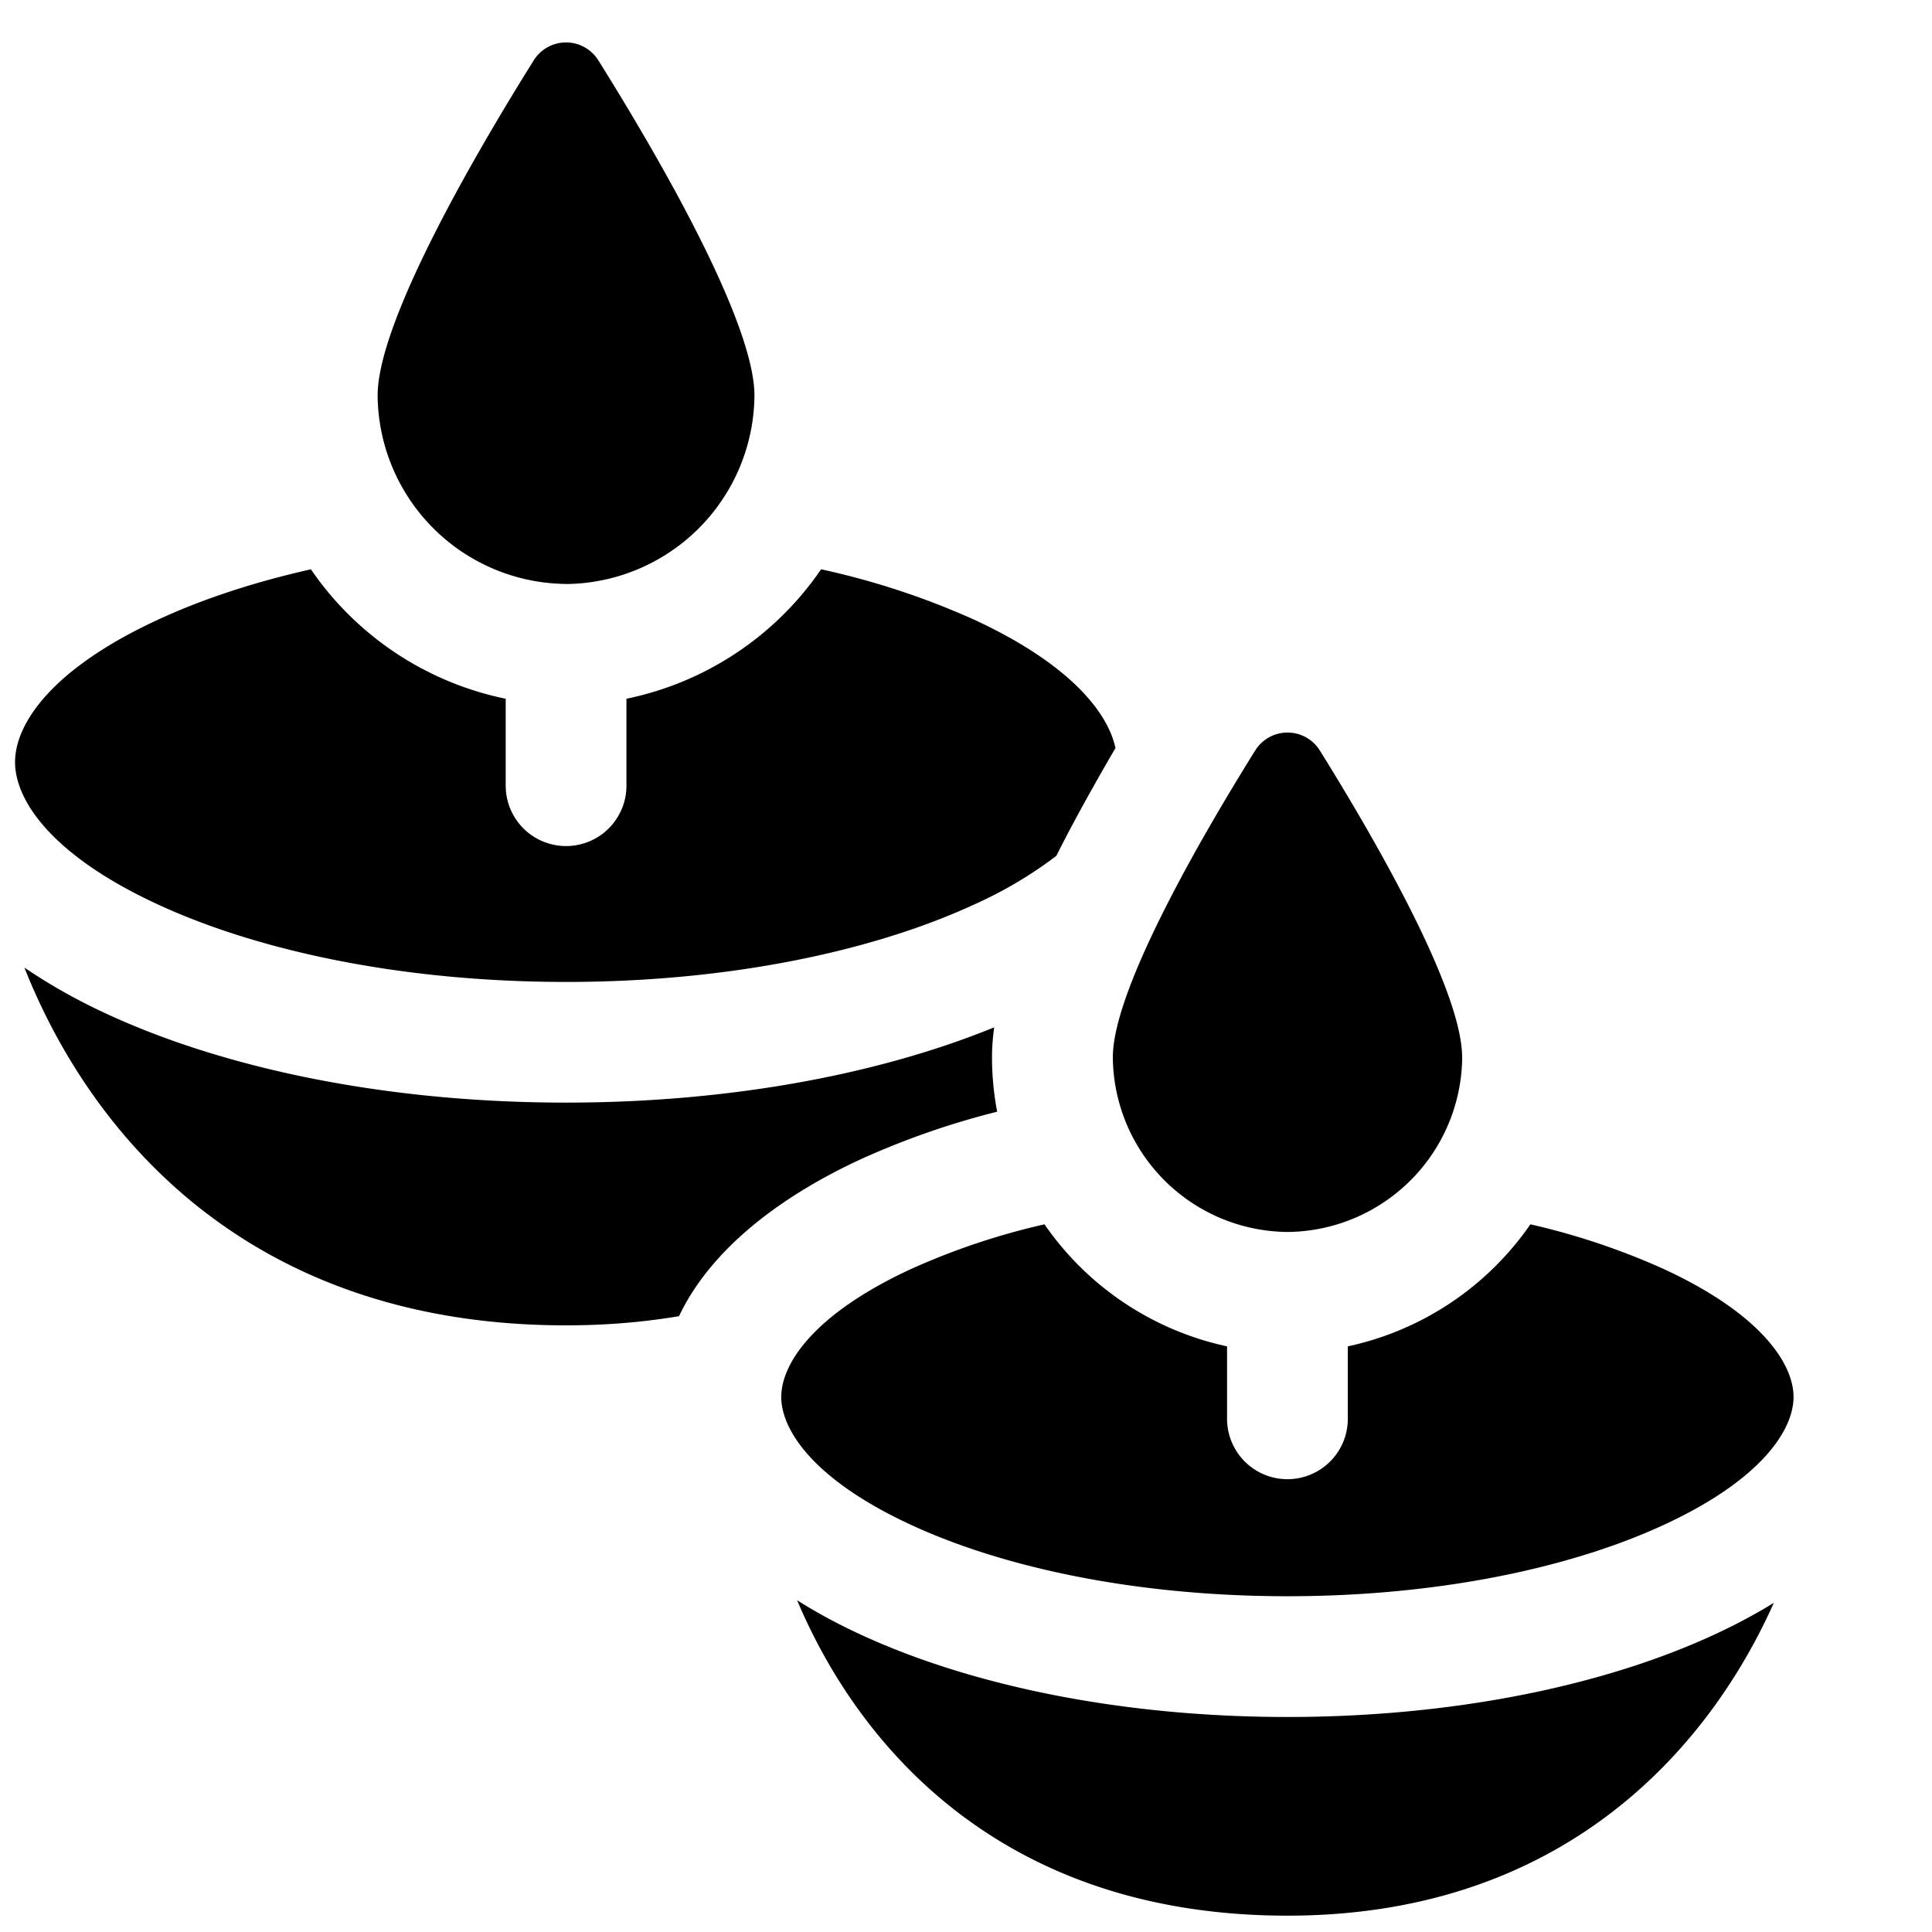
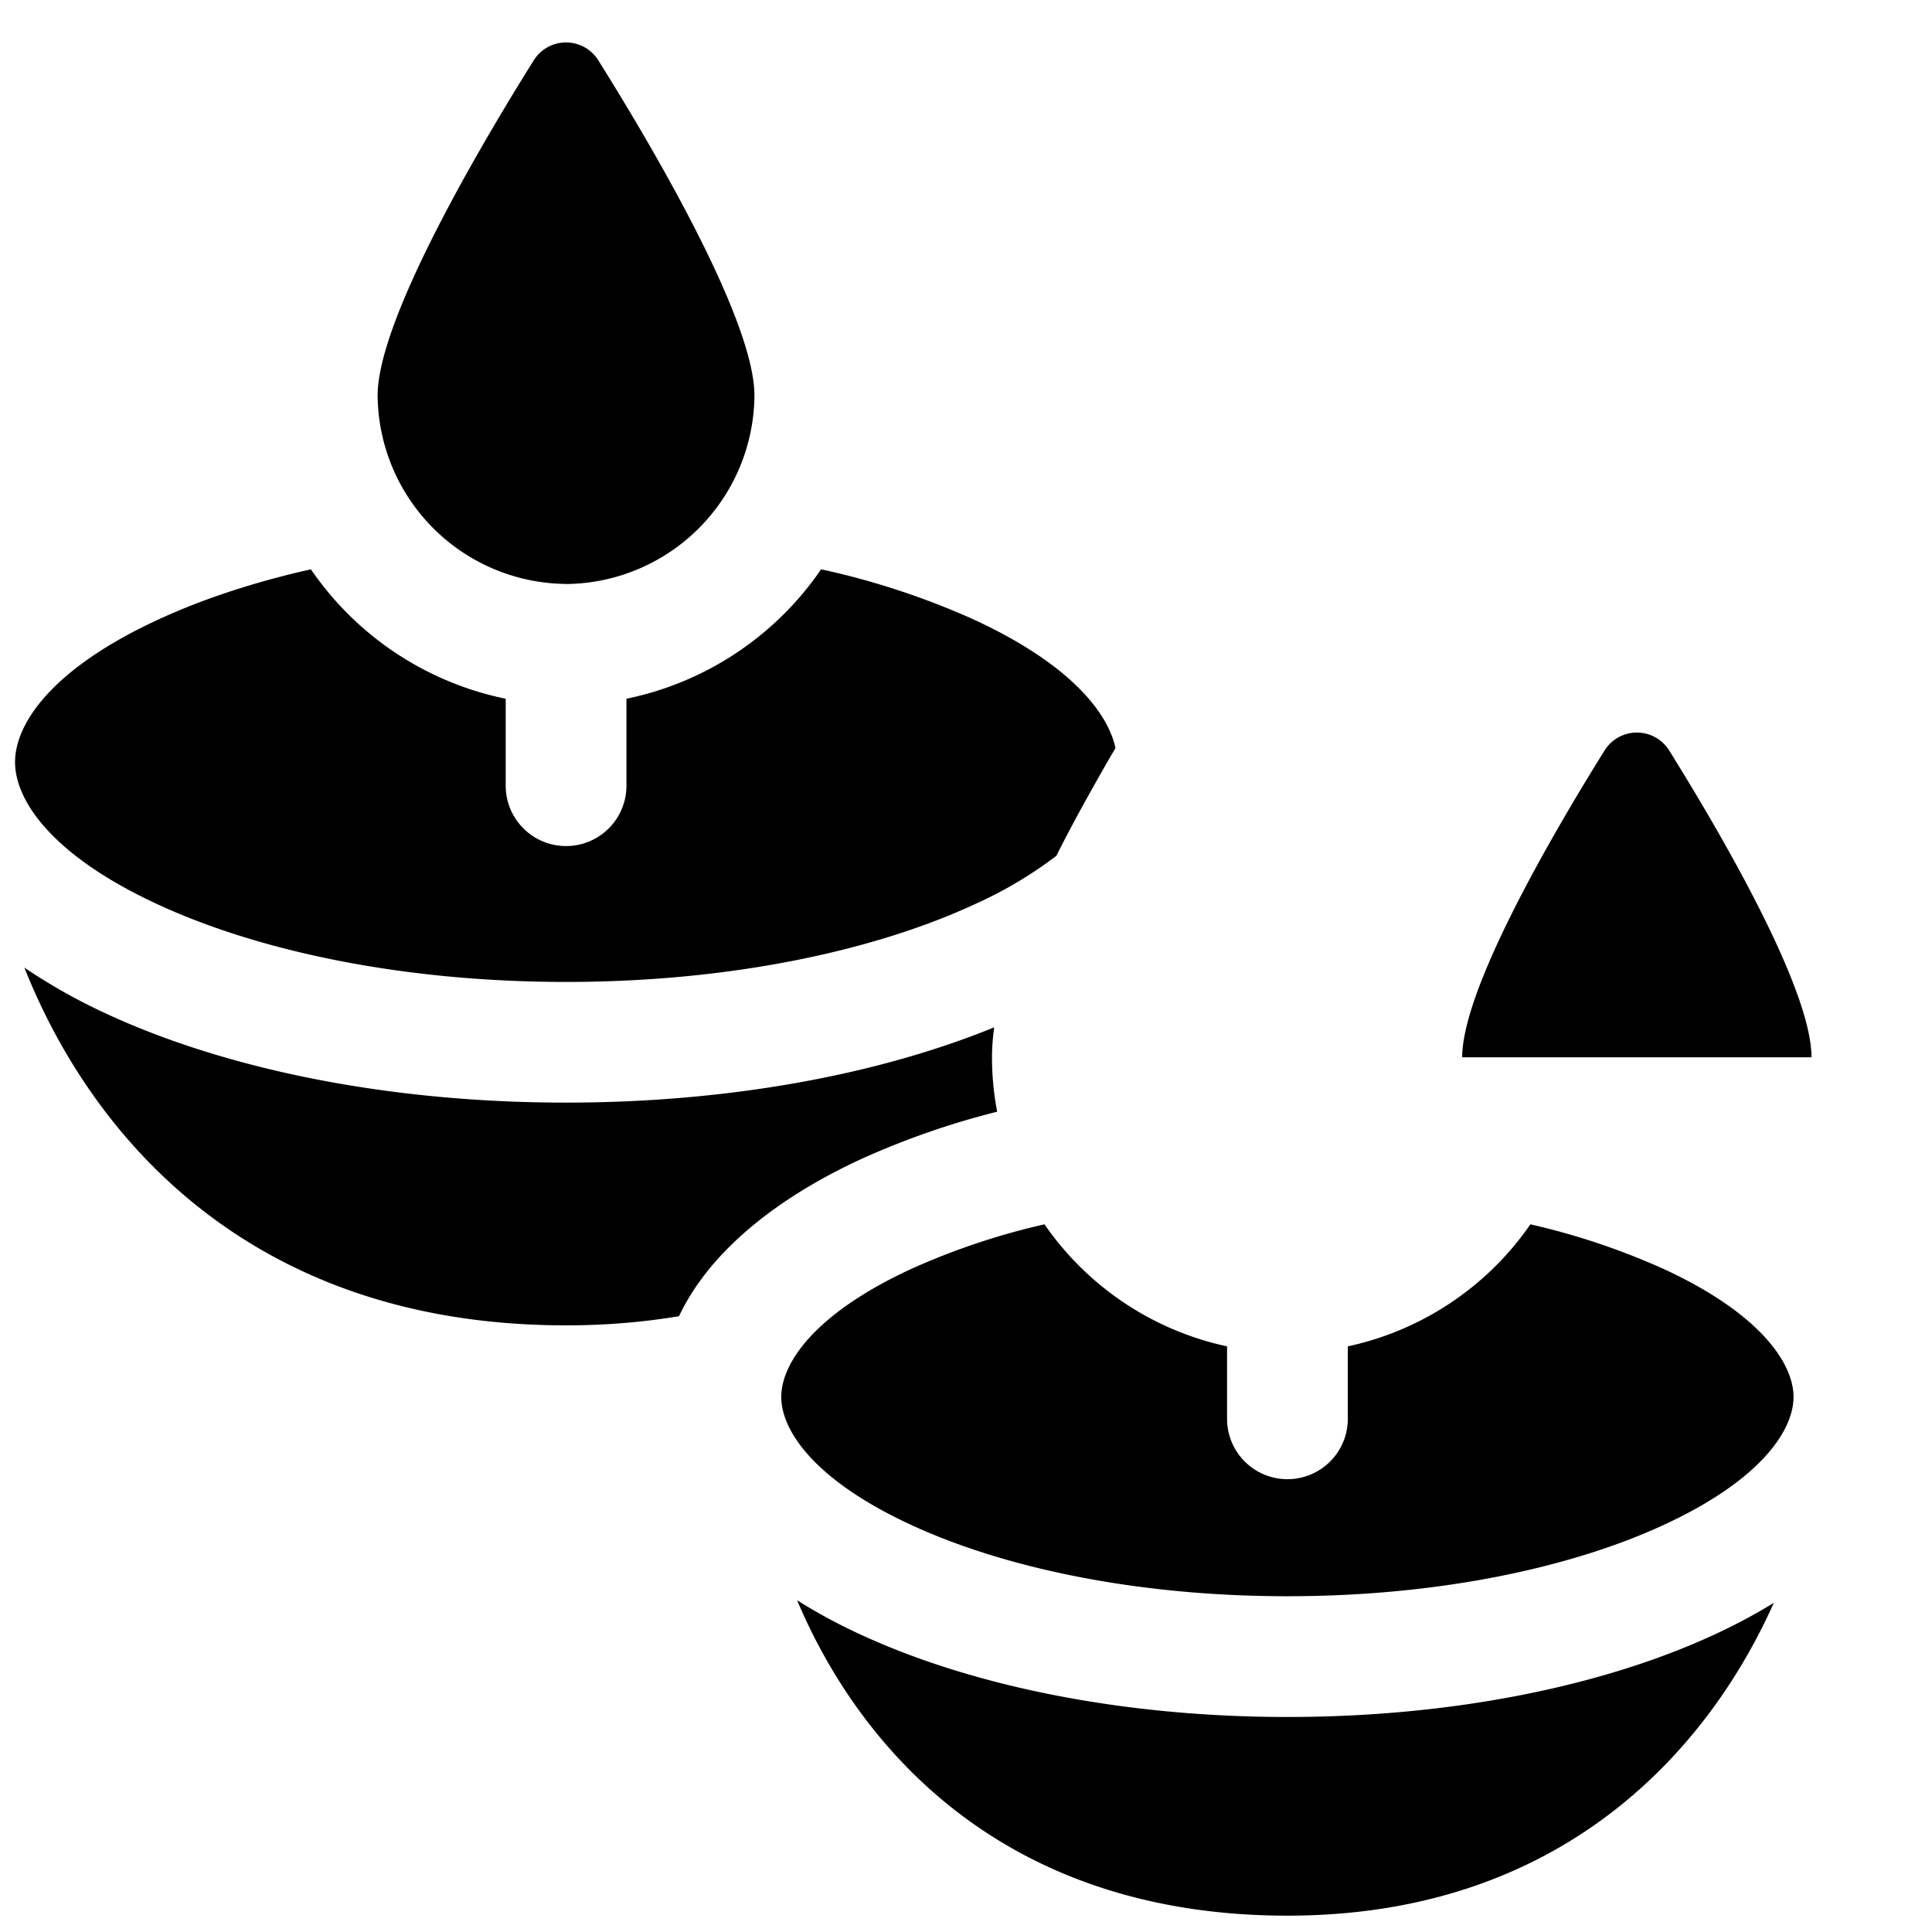
<svg xmlns="http://www.w3.org/2000/svg" fill="none" viewBox="0 0 24 24">
-   <path fill="#000000" fill-rule="evenodd" d="M7.032 7.255a2.362 2.362 0 0 0 2.34 -2.341c0 -0.94 -1.266 -3.089 -1.936 -4.159a0.473 0.473 0 0 0 -0.809 0c-0.67 1.07 -1.936 3.22 -1.936 4.159a2.362 2.362 0 0 0 2.34 2.34Zm8.962 16.542c-3.512 0 -5.307 -2.06 -6.092 -3.918 0.252 0.159 0.519 0.302 0.793 0.428 1.389 0.641 3.26 1.022 5.299 1.022 2.038 0 3.91 -0.38 5.299 -1.022 0.256 -0.118 0.505 -0.25 0.742 -0.396 -0.821 1.838 -2.637 3.886 -6.041 3.886Zm2.17 -10.663a2.19 2.19 0 0 1 -2.17 2.17 2.189 2.189 0 0 1 -2.17 -2.17c0 -0.857 1.138 -2.8 1.766 -3.807a0.473 0.473 0 0 1 0.808 0c0.627 1.007 1.765 2.95 1.765 3.807ZM3.862 7.072a3.875 3.875 0 0 0 2.42 1.608v1.08a0.75 0.75 0 1 0 1.5 0V8.68A3.875 3.875 0 0 0 10.2 7.072a9.595 9.595 0 0 1 1.897 0.624c1.166 0.538 1.661 1.136 1.76 1.597 -0.084 0.142 -0.169 0.29 -0.254 0.442 -0.16 0.283 -0.326 0.588 -0.481 0.897a5.17 5.17 0 0 1 -1.025 0.606c-1.253 0.578 -3.04 0.96 -5.065 0.96 -2.026 0 -3.813 -0.382 -5.065 -0.96C0.647 10.63 0.187 9.945 0.187 9.467c0 -0.479 0.46 -1.163 1.78 -1.771 0.54 -0.25 1.18 -0.463 1.896 -0.624Zm9.113 8.137a3.702 3.702 0 0 0 2.268 1.516v0.9a0.75 0.75 0 0 0 1.5 0v-0.9a3.702 3.702 0 0 0 2.268 -1.516 8.752 8.752 0 0 1 1.652 0.553c1.219 0.562 1.617 1.183 1.617 1.591 0 0.41 -0.398 1.03 -1.617 1.592 -1.152 0.532 -2.8 0.884 -4.67 0.884 -1.871 0 -3.519 -0.352 -4.67 -0.884 -1.22 -0.562 -1.618 -1.183 -1.618 -1.591 0 -0.41 0.399 -1.03 1.617 -1.592a8.724 8.724 0 0 1 1.653 -0.553Zm-0.652 -2.075c0 -0.123 0.01 -0.247 0.027 -0.372 -1.445 0.59 -3.305 0.935 -5.32 0.935 -2.193 0 -4.203 -0.41 -5.693 -1.097a7.144 7.144 0 0 1 -1.034 -0.58c0.821 2.072 2.786 4.444 6.728 4.444 0.498 0 0.966 -0.04 1.404 -0.114 0.403 -0.85 1.289 -1.502 2.259 -1.95a9.97 9.97 0 0 1 1.693 -0.59 3.618 3.618 0 0 1 -0.064 -0.676Z" clip-rule="evenodd" stroke-width="1" />
+   <path fill="#000000" fill-rule="evenodd" d="M7.032 7.255a2.362 2.362 0 0 0 2.34 -2.341c0 -0.94 -1.266 -3.089 -1.936 -4.159a0.473 0.473 0 0 0 -0.809 0c-0.67 1.07 -1.936 3.22 -1.936 4.159a2.362 2.362 0 0 0 2.34 2.34Zm8.962 16.542c-3.512 0 -5.307 -2.06 -6.092 -3.918 0.252 0.159 0.519 0.302 0.793 0.428 1.389 0.641 3.26 1.022 5.299 1.022 2.038 0 3.91 -0.38 5.299 -1.022 0.256 -0.118 0.505 -0.25 0.742 -0.396 -0.821 1.838 -2.637 3.886 -6.041 3.886Zm2.17 -10.663c0 -0.857 1.138 -2.8 1.766 -3.807a0.473 0.473 0 0 1 0.808 0c0.627 1.007 1.765 2.95 1.765 3.807ZM3.862 7.072a3.875 3.875 0 0 0 2.42 1.608v1.08a0.75 0.75 0 1 0 1.5 0V8.68A3.875 3.875 0 0 0 10.2 7.072a9.595 9.595 0 0 1 1.897 0.624c1.166 0.538 1.661 1.136 1.76 1.597 -0.084 0.142 -0.169 0.29 -0.254 0.442 -0.16 0.283 -0.326 0.588 -0.481 0.897a5.17 5.17 0 0 1 -1.025 0.606c-1.253 0.578 -3.04 0.96 -5.065 0.96 -2.026 0 -3.813 -0.382 -5.065 -0.96C0.647 10.63 0.187 9.945 0.187 9.467c0 -0.479 0.46 -1.163 1.78 -1.771 0.54 -0.25 1.18 -0.463 1.896 -0.624Zm9.113 8.137a3.702 3.702 0 0 0 2.268 1.516v0.9a0.75 0.75 0 0 0 1.5 0v-0.9a3.702 3.702 0 0 0 2.268 -1.516 8.752 8.752 0 0 1 1.652 0.553c1.219 0.562 1.617 1.183 1.617 1.591 0 0.41 -0.398 1.03 -1.617 1.592 -1.152 0.532 -2.8 0.884 -4.67 0.884 -1.871 0 -3.519 -0.352 -4.67 -0.884 -1.22 -0.562 -1.618 -1.183 -1.618 -1.591 0 -0.41 0.399 -1.03 1.617 -1.592a8.724 8.724 0 0 1 1.653 -0.553Zm-0.652 -2.075c0 -0.123 0.01 -0.247 0.027 -0.372 -1.445 0.59 -3.305 0.935 -5.32 0.935 -2.193 0 -4.203 -0.41 -5.693 -1.097a7.144 7.144 0 0 1 -1.034 -0.58c0.821 2.072 2.786 4.444 6.728 4.444 0.498 0 0.966 -0.04 1.404 -0.114 0.403 -0.85 1.289 -1.502 2.259 -1.95a9.97 9.97 0 0 1 1.693 -0.59 3.618 3.618 0 0 1 -0.064 -0.676Z" clip-rule="evenodd" stroke-width="1" />
</svg>